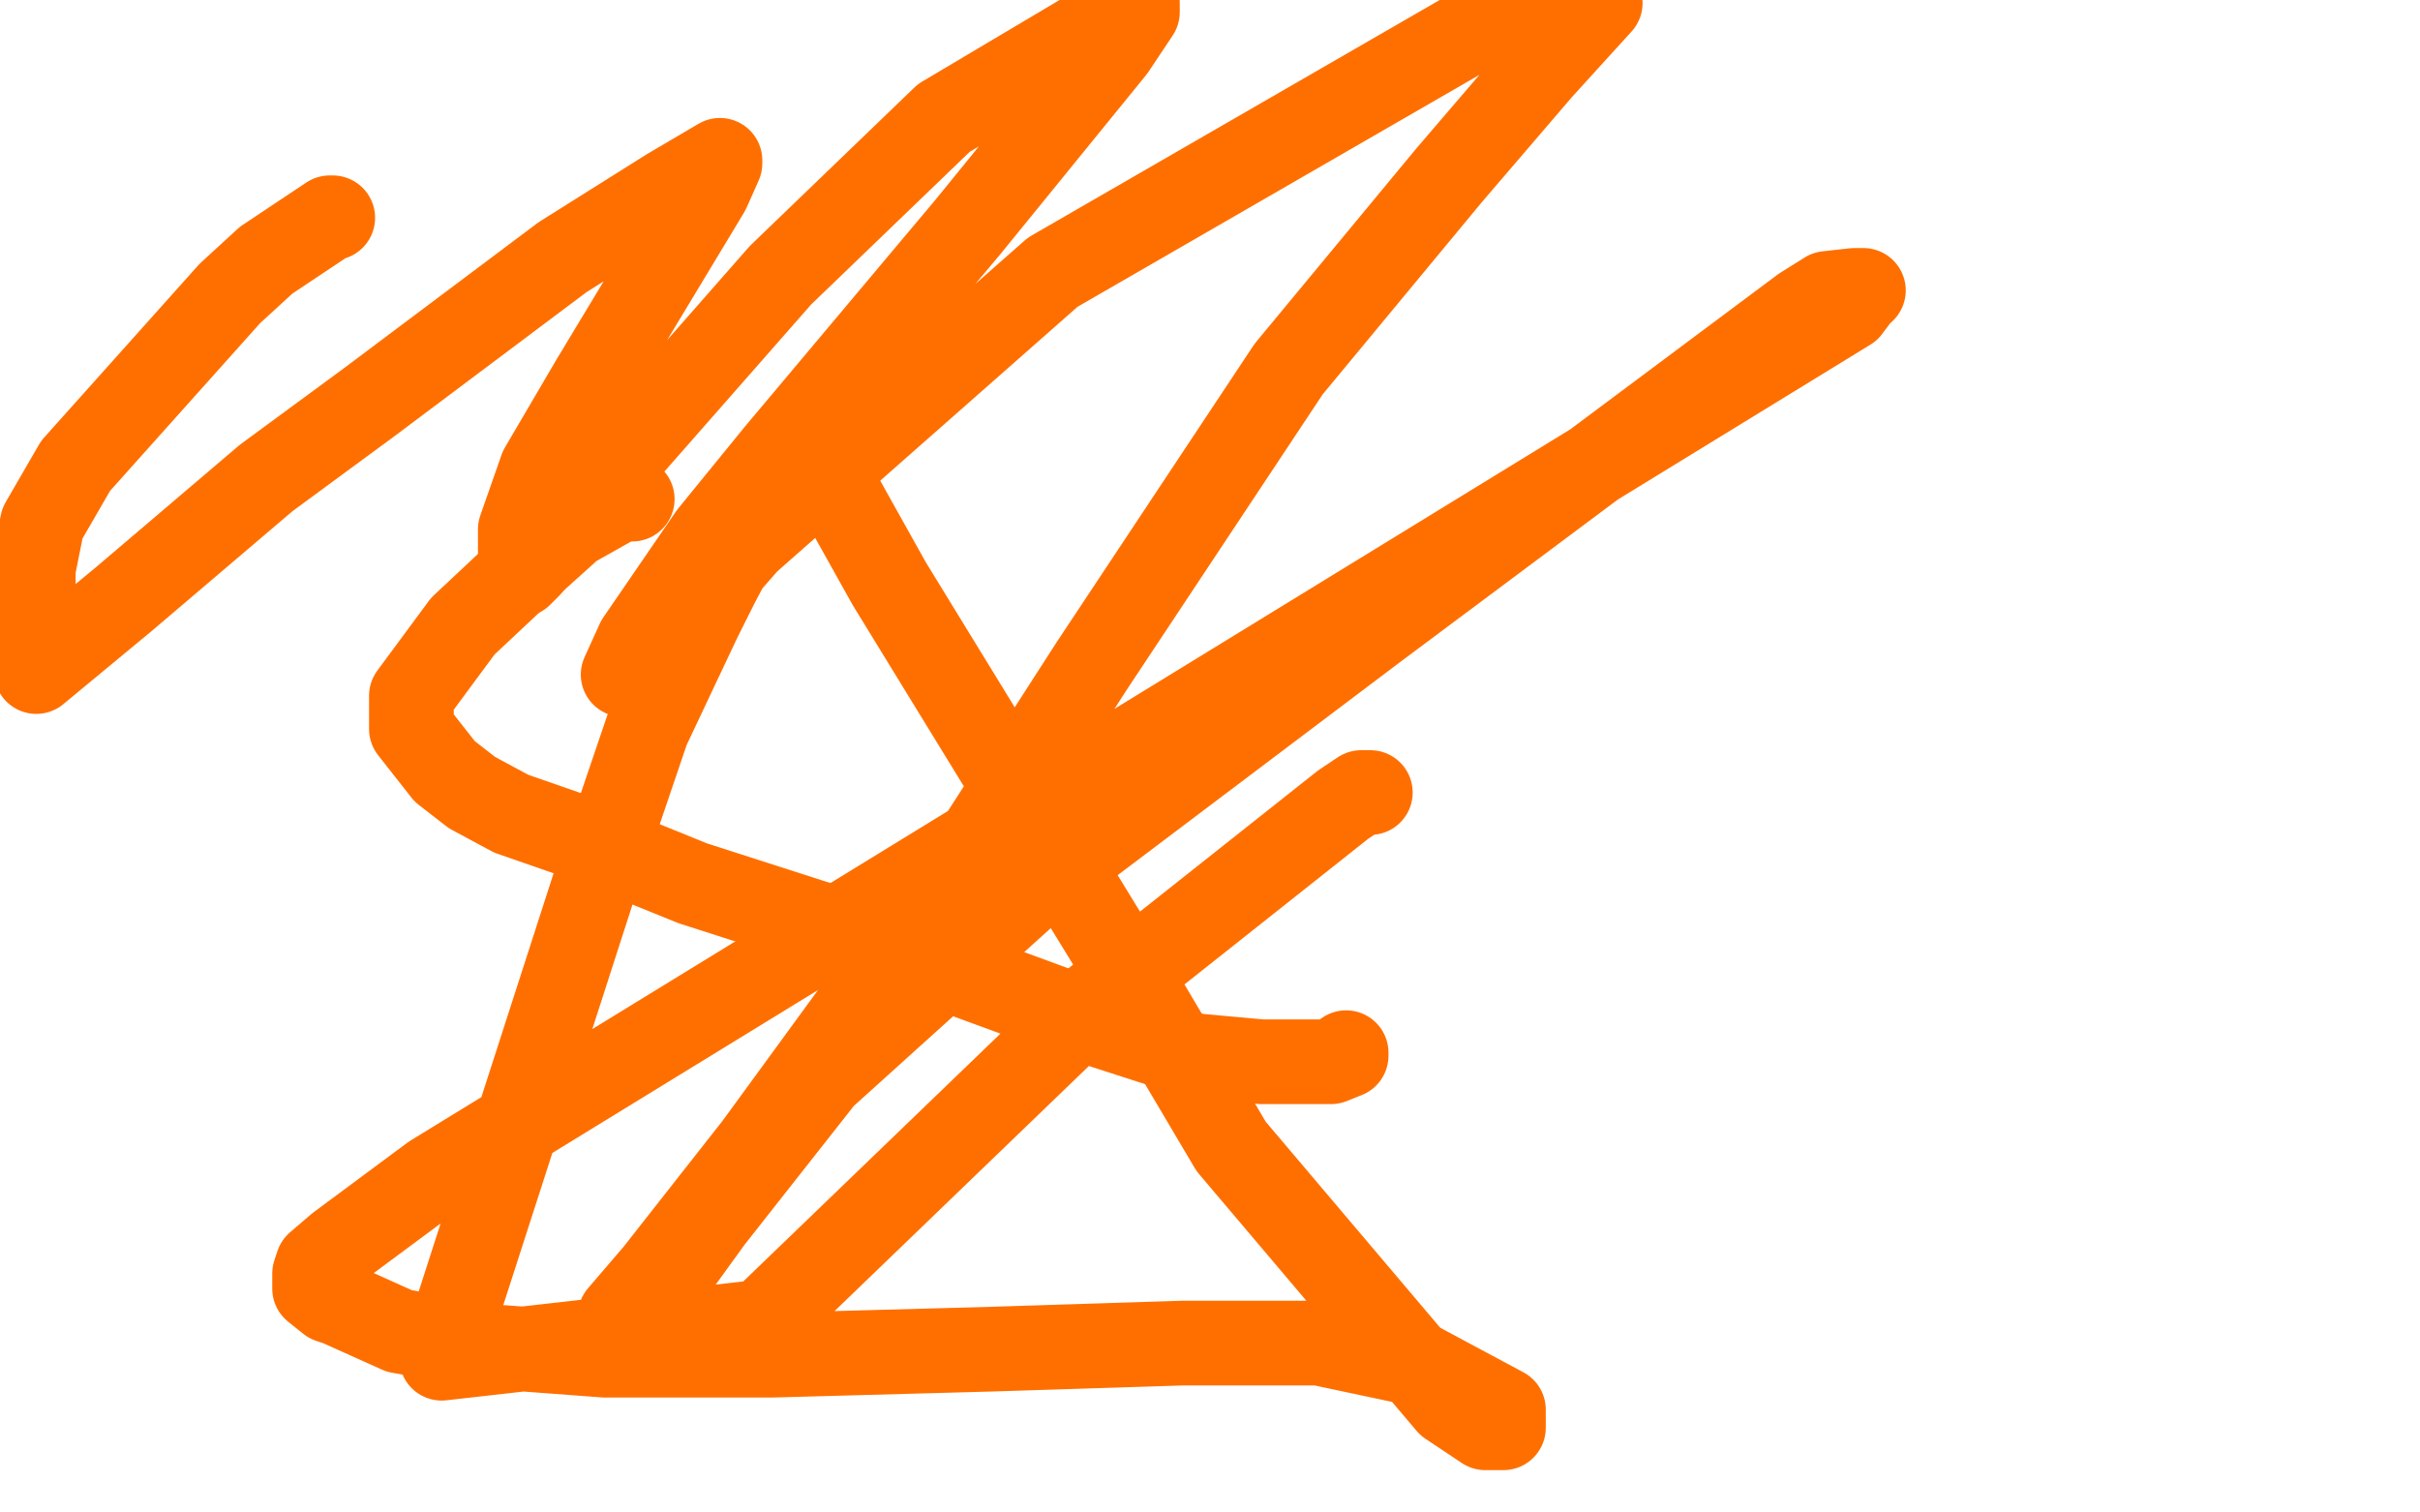
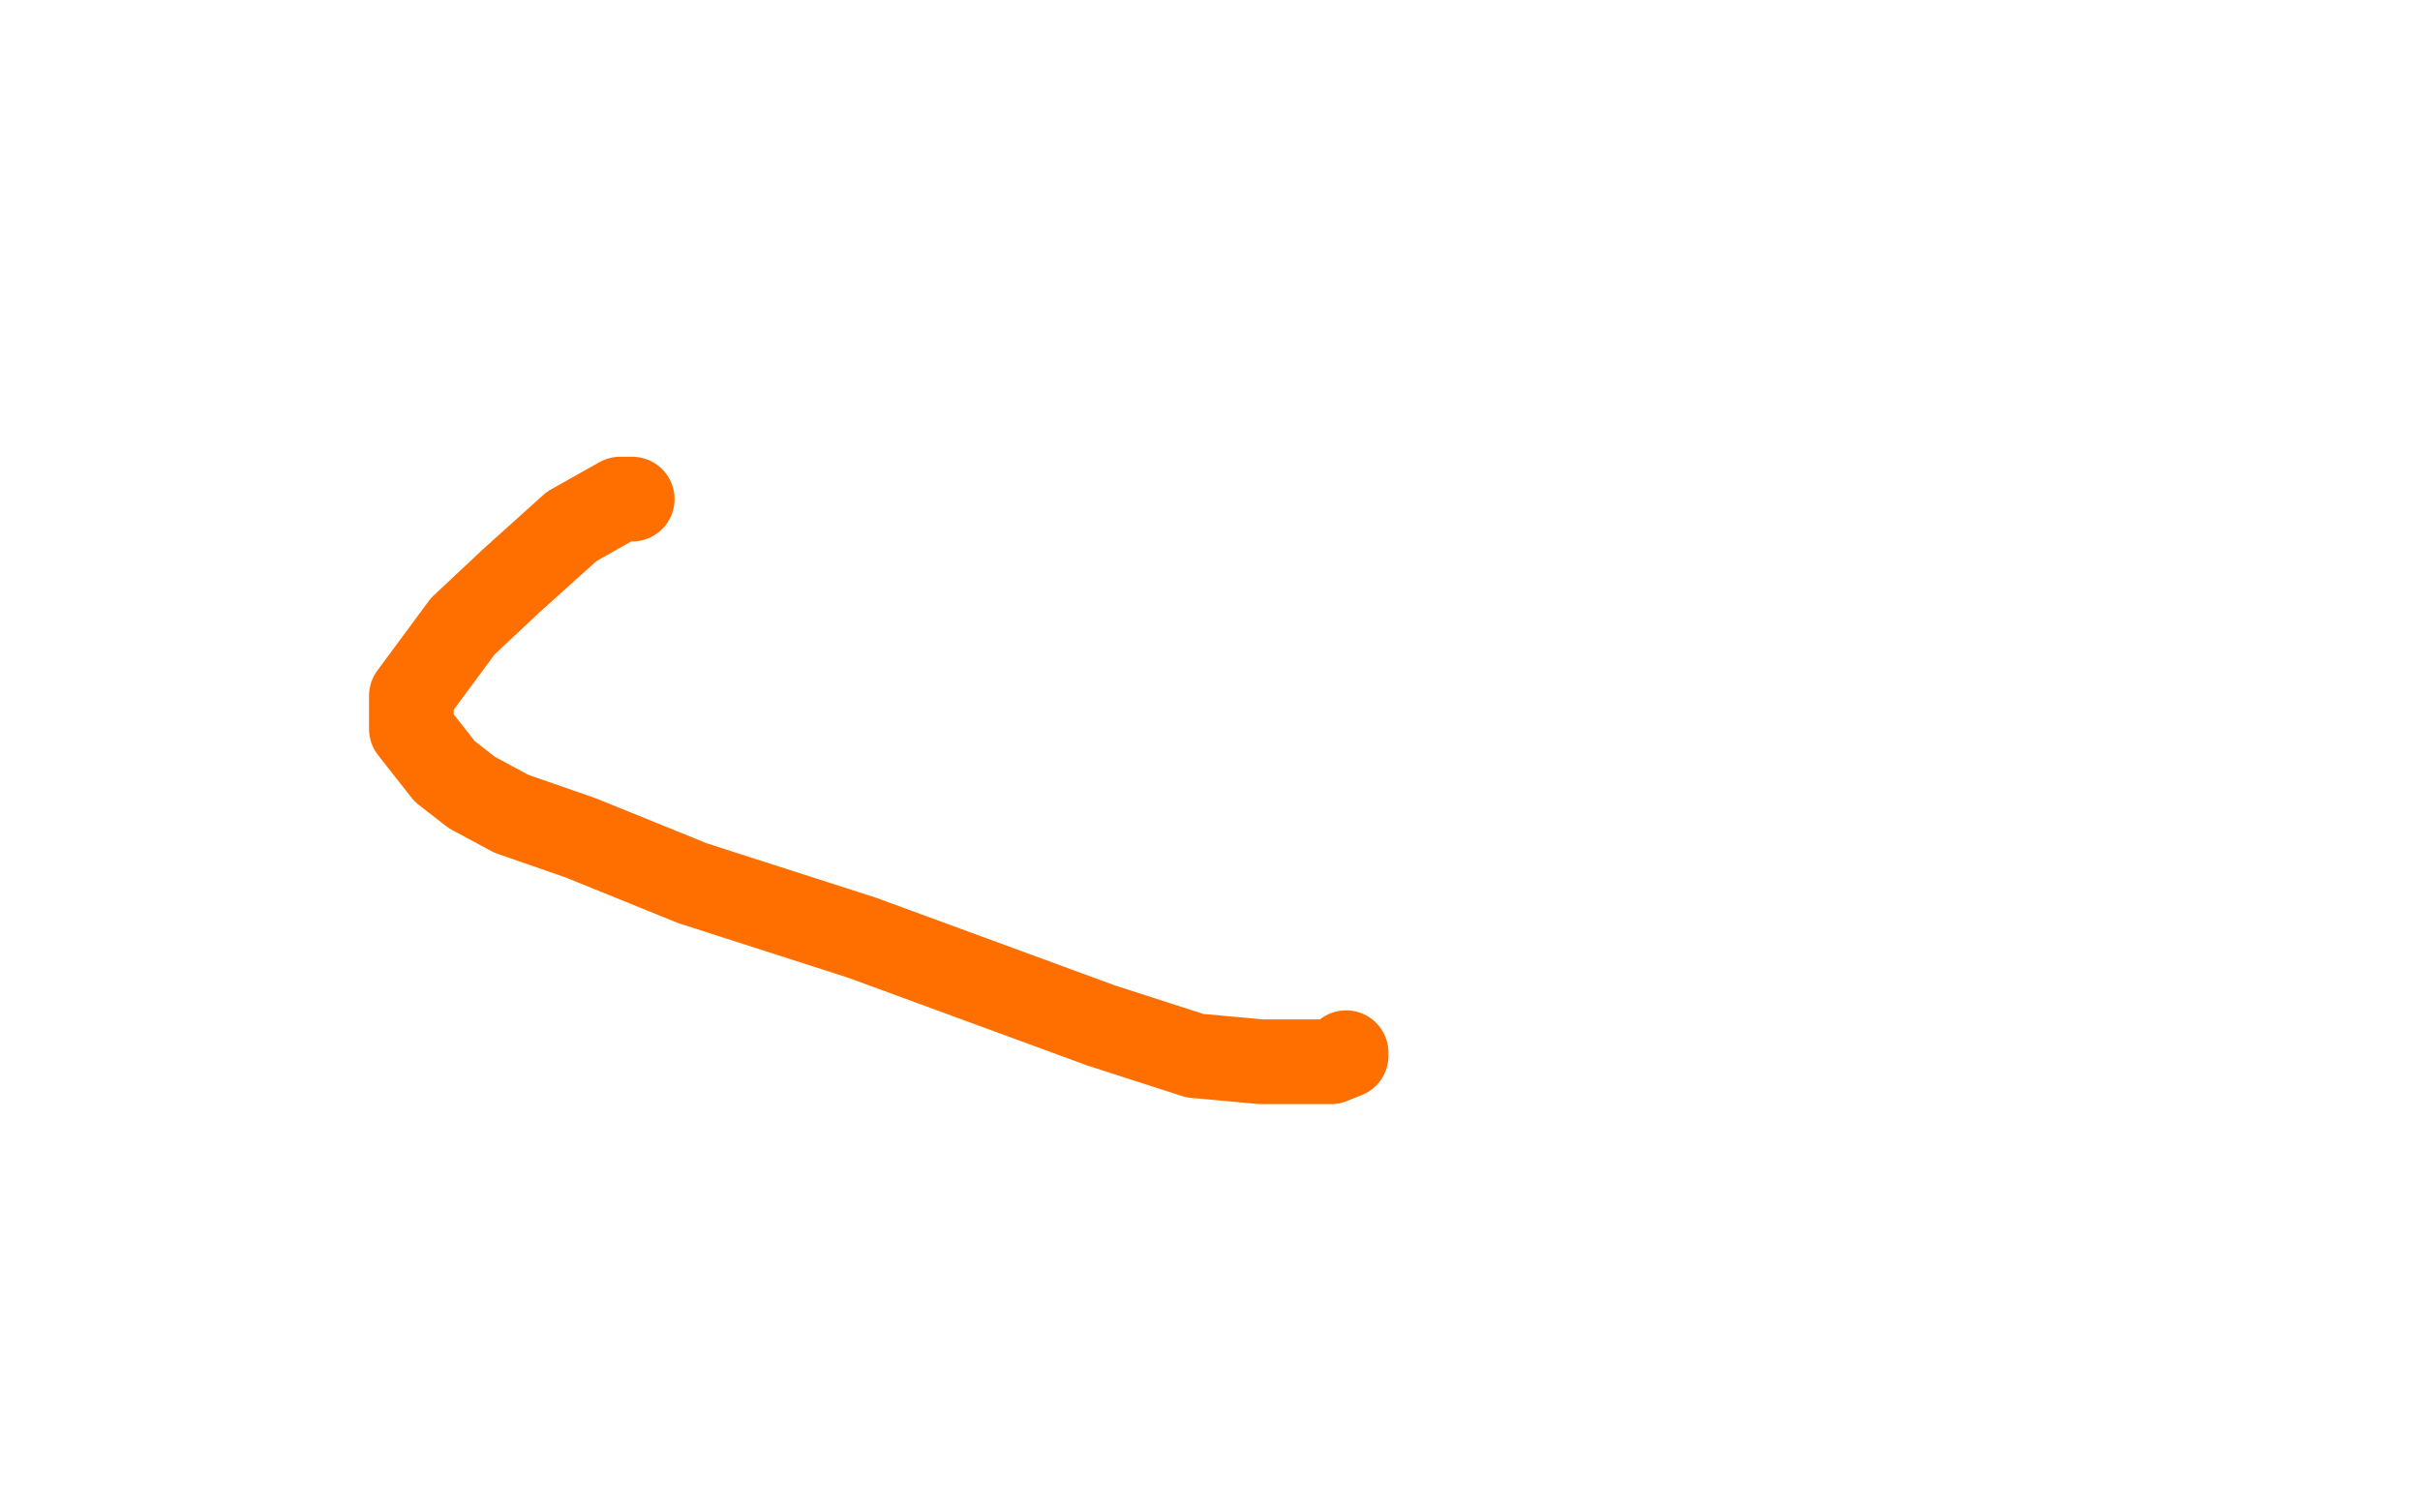
<svg xmlns="http://www.w3.org/2000/svg" width="800" height="500" version="1.1" style="stroke-antialiasing: false">
  <desc>This SVG has been created on https://colorillo.com/</desc>
-   <rect x="0" y="0" width="800" height="500" style="fill: rgb(255,255,255); stroke-width:0" />
  <polyline points="209,165 207,165 207,165 205,165 205,165 189,174 189,174 169,192 169,192 153,207 153,207 136,230 136,230 136,237 136,237 136,241 136,241 147,255 156,262 169,269 192,277 229,292 285,310 364,339 395,349 417,351 437,351 440,351 445,349 445,348" style="fill: none; stroke: #ff6f00; stroke-width: 28; stroke-linejoin: round; stroke-linecap: round; stroke-antialiasing: false; stroke-antialias: 0; opacity: 1.0" />
-   <polyline points="453,262 450,262 450,262 444,266 444,266 362,331 362,331 252,437 252,437 146,449 196,294 214,241 231,205 237,193 255,159 258,154 264,144 265,144 266,144 266,145 269,148 275,159 294,193 378,330 407,379 479,464 491,472 496,472 497,472 497,469 497,468 497,467 497,466 469,451 436,444 391,444 328,446 255,448 200,448 160,445 132,440 112,431 109,430 104,426 104,425 104,424 104,421 105,418 112,412 143,389 611,102 614,98 615,96 616,96 613,96 604,97 596,102 454,208 344,291 272,356 235,403 214,432 203,445 201,446 201,444 205,435 217,421 250,379 323,279 361,220 426,122 479,58 509,23 529,1 497,4 348,90 247,179 219,211 206,223 211,212 235,177 257,150 320,75 368,16 376,4 376,1 312,39 258,91 193,165 175,187 172,190 172,175 179,155 196,126 234,63 238,54 238,53 221,63 186,85 122,133 88,158 41,198 12,222 11,219 11,207 11,188 14,173 25,154 76,97 88,86 103,76 109,72 110,72" style="fill: none; stroke: #ff6f00; stroke-width: 28; stroke-linejoin: round; stroke-linecap: round; stroke-antialiasing: false; stroke-antialias: 0; opacity: 1.0" />
</svg>